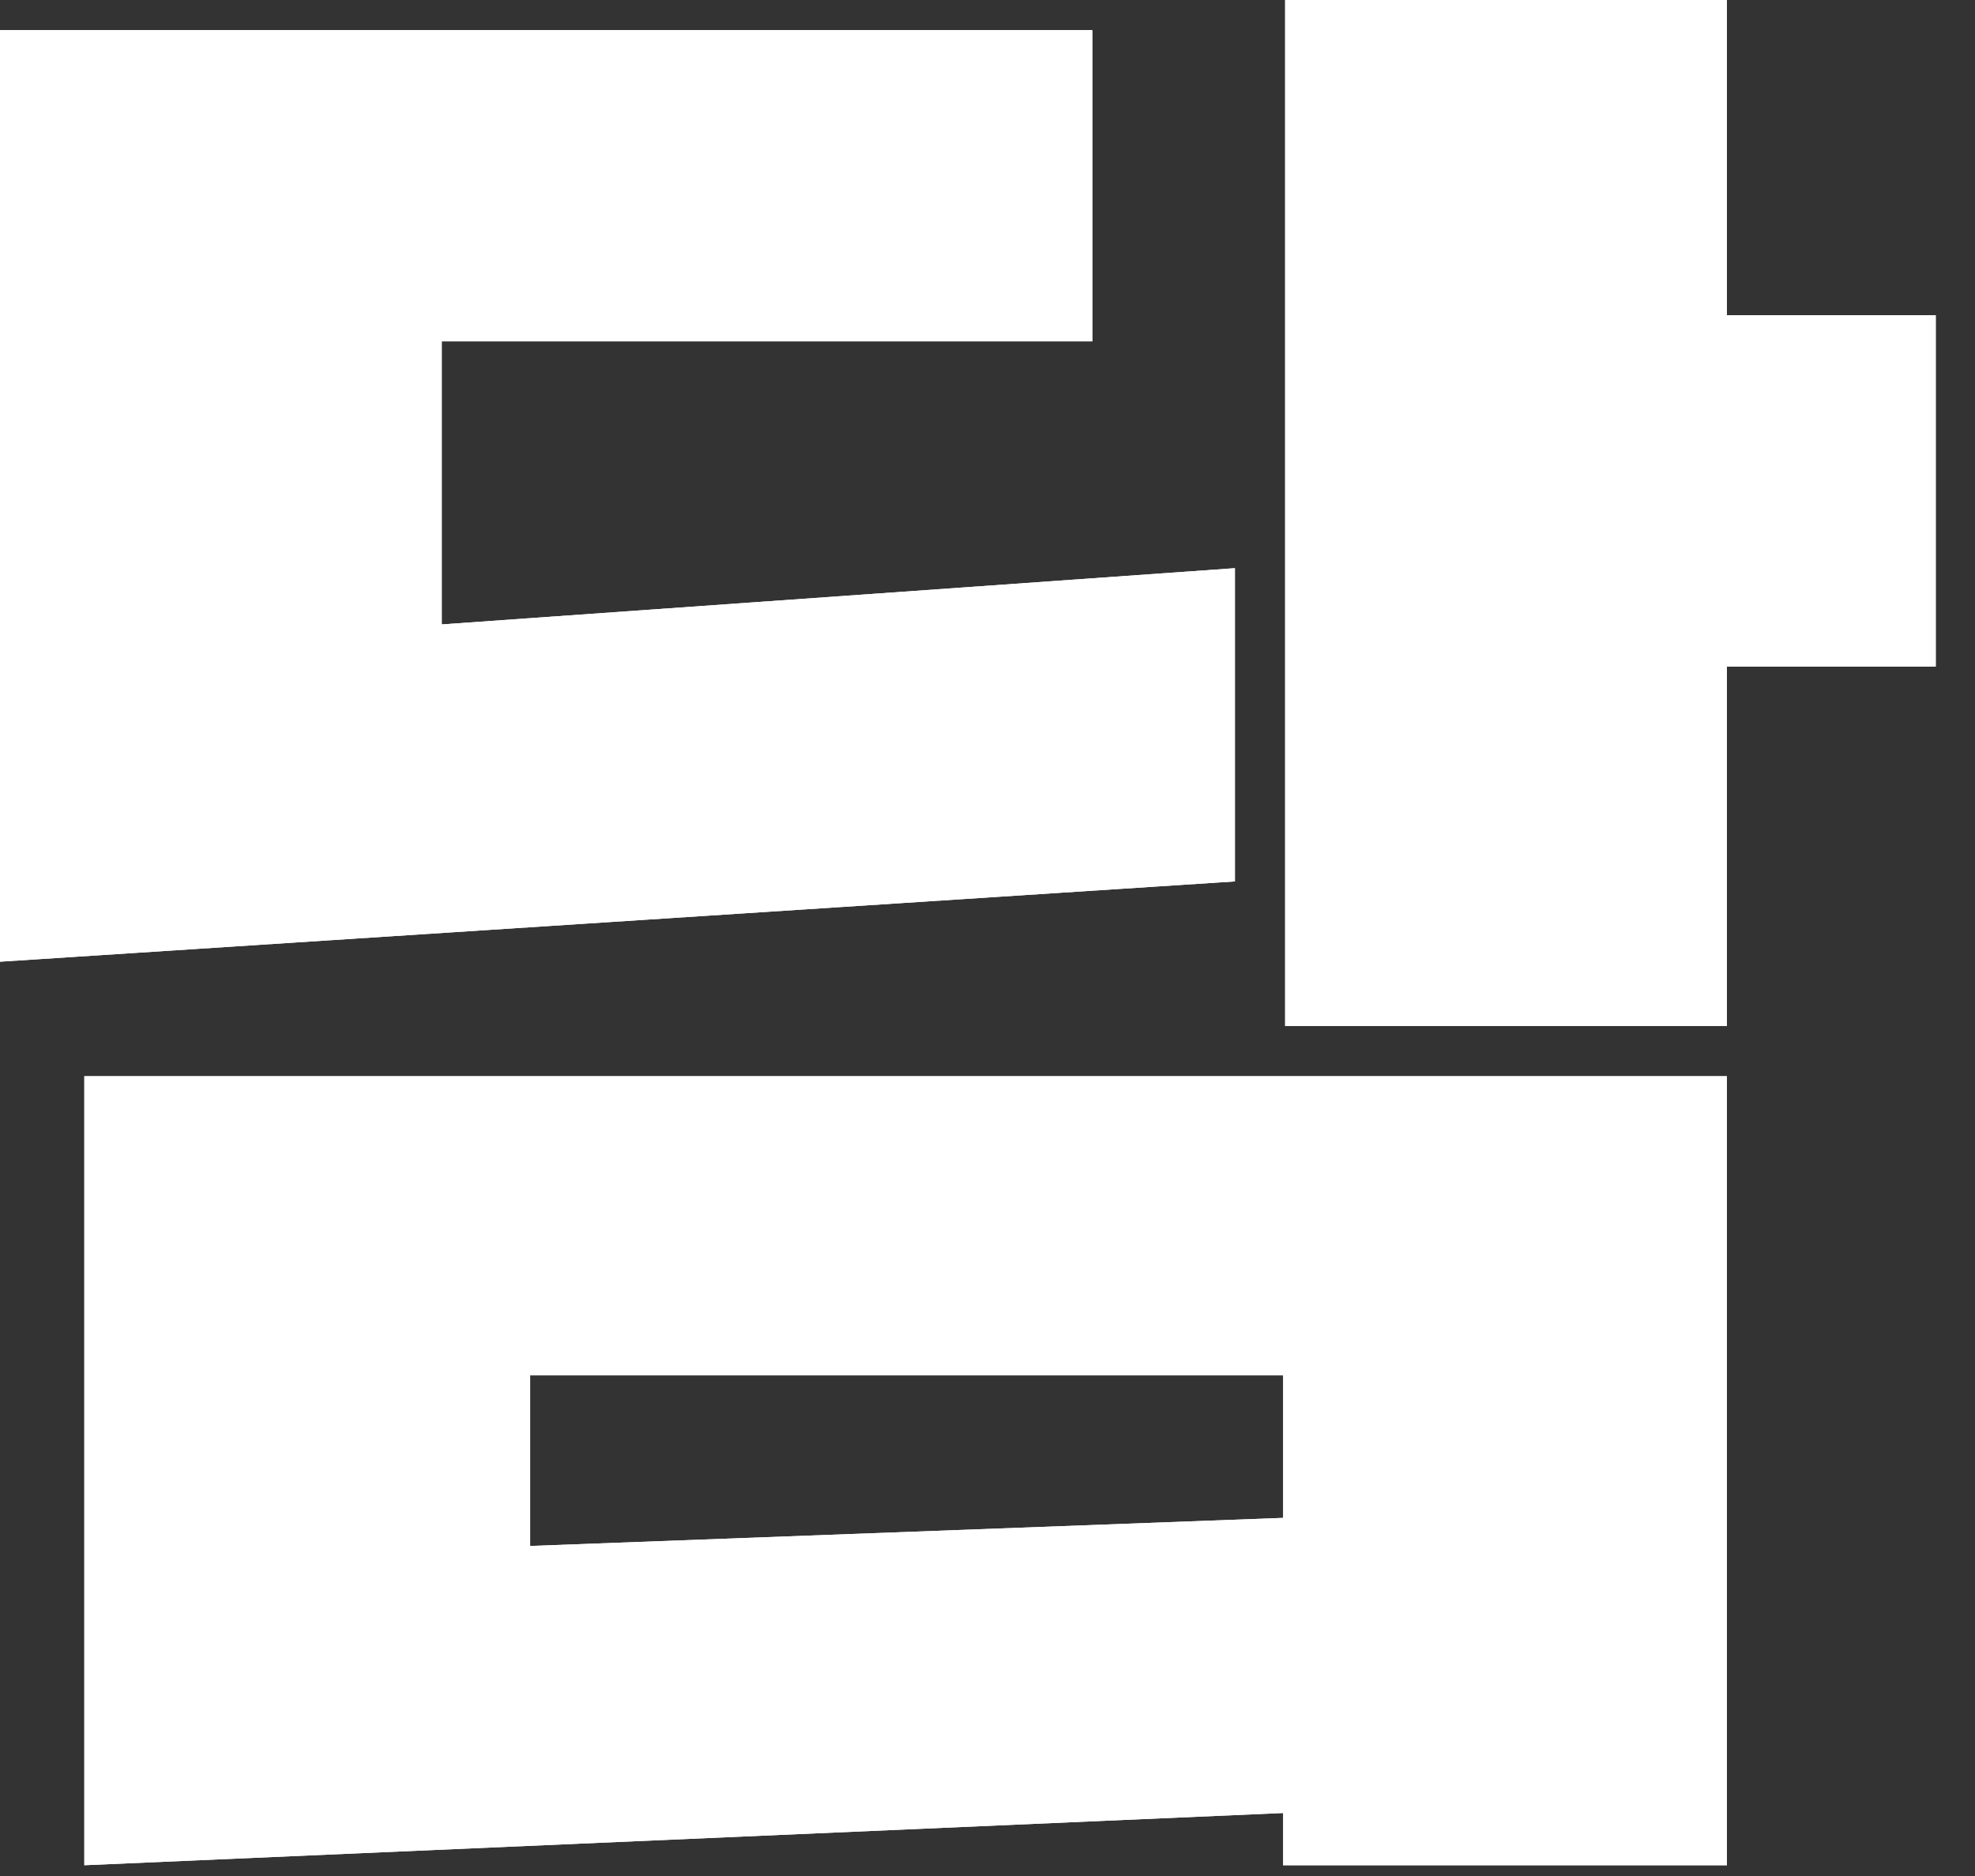
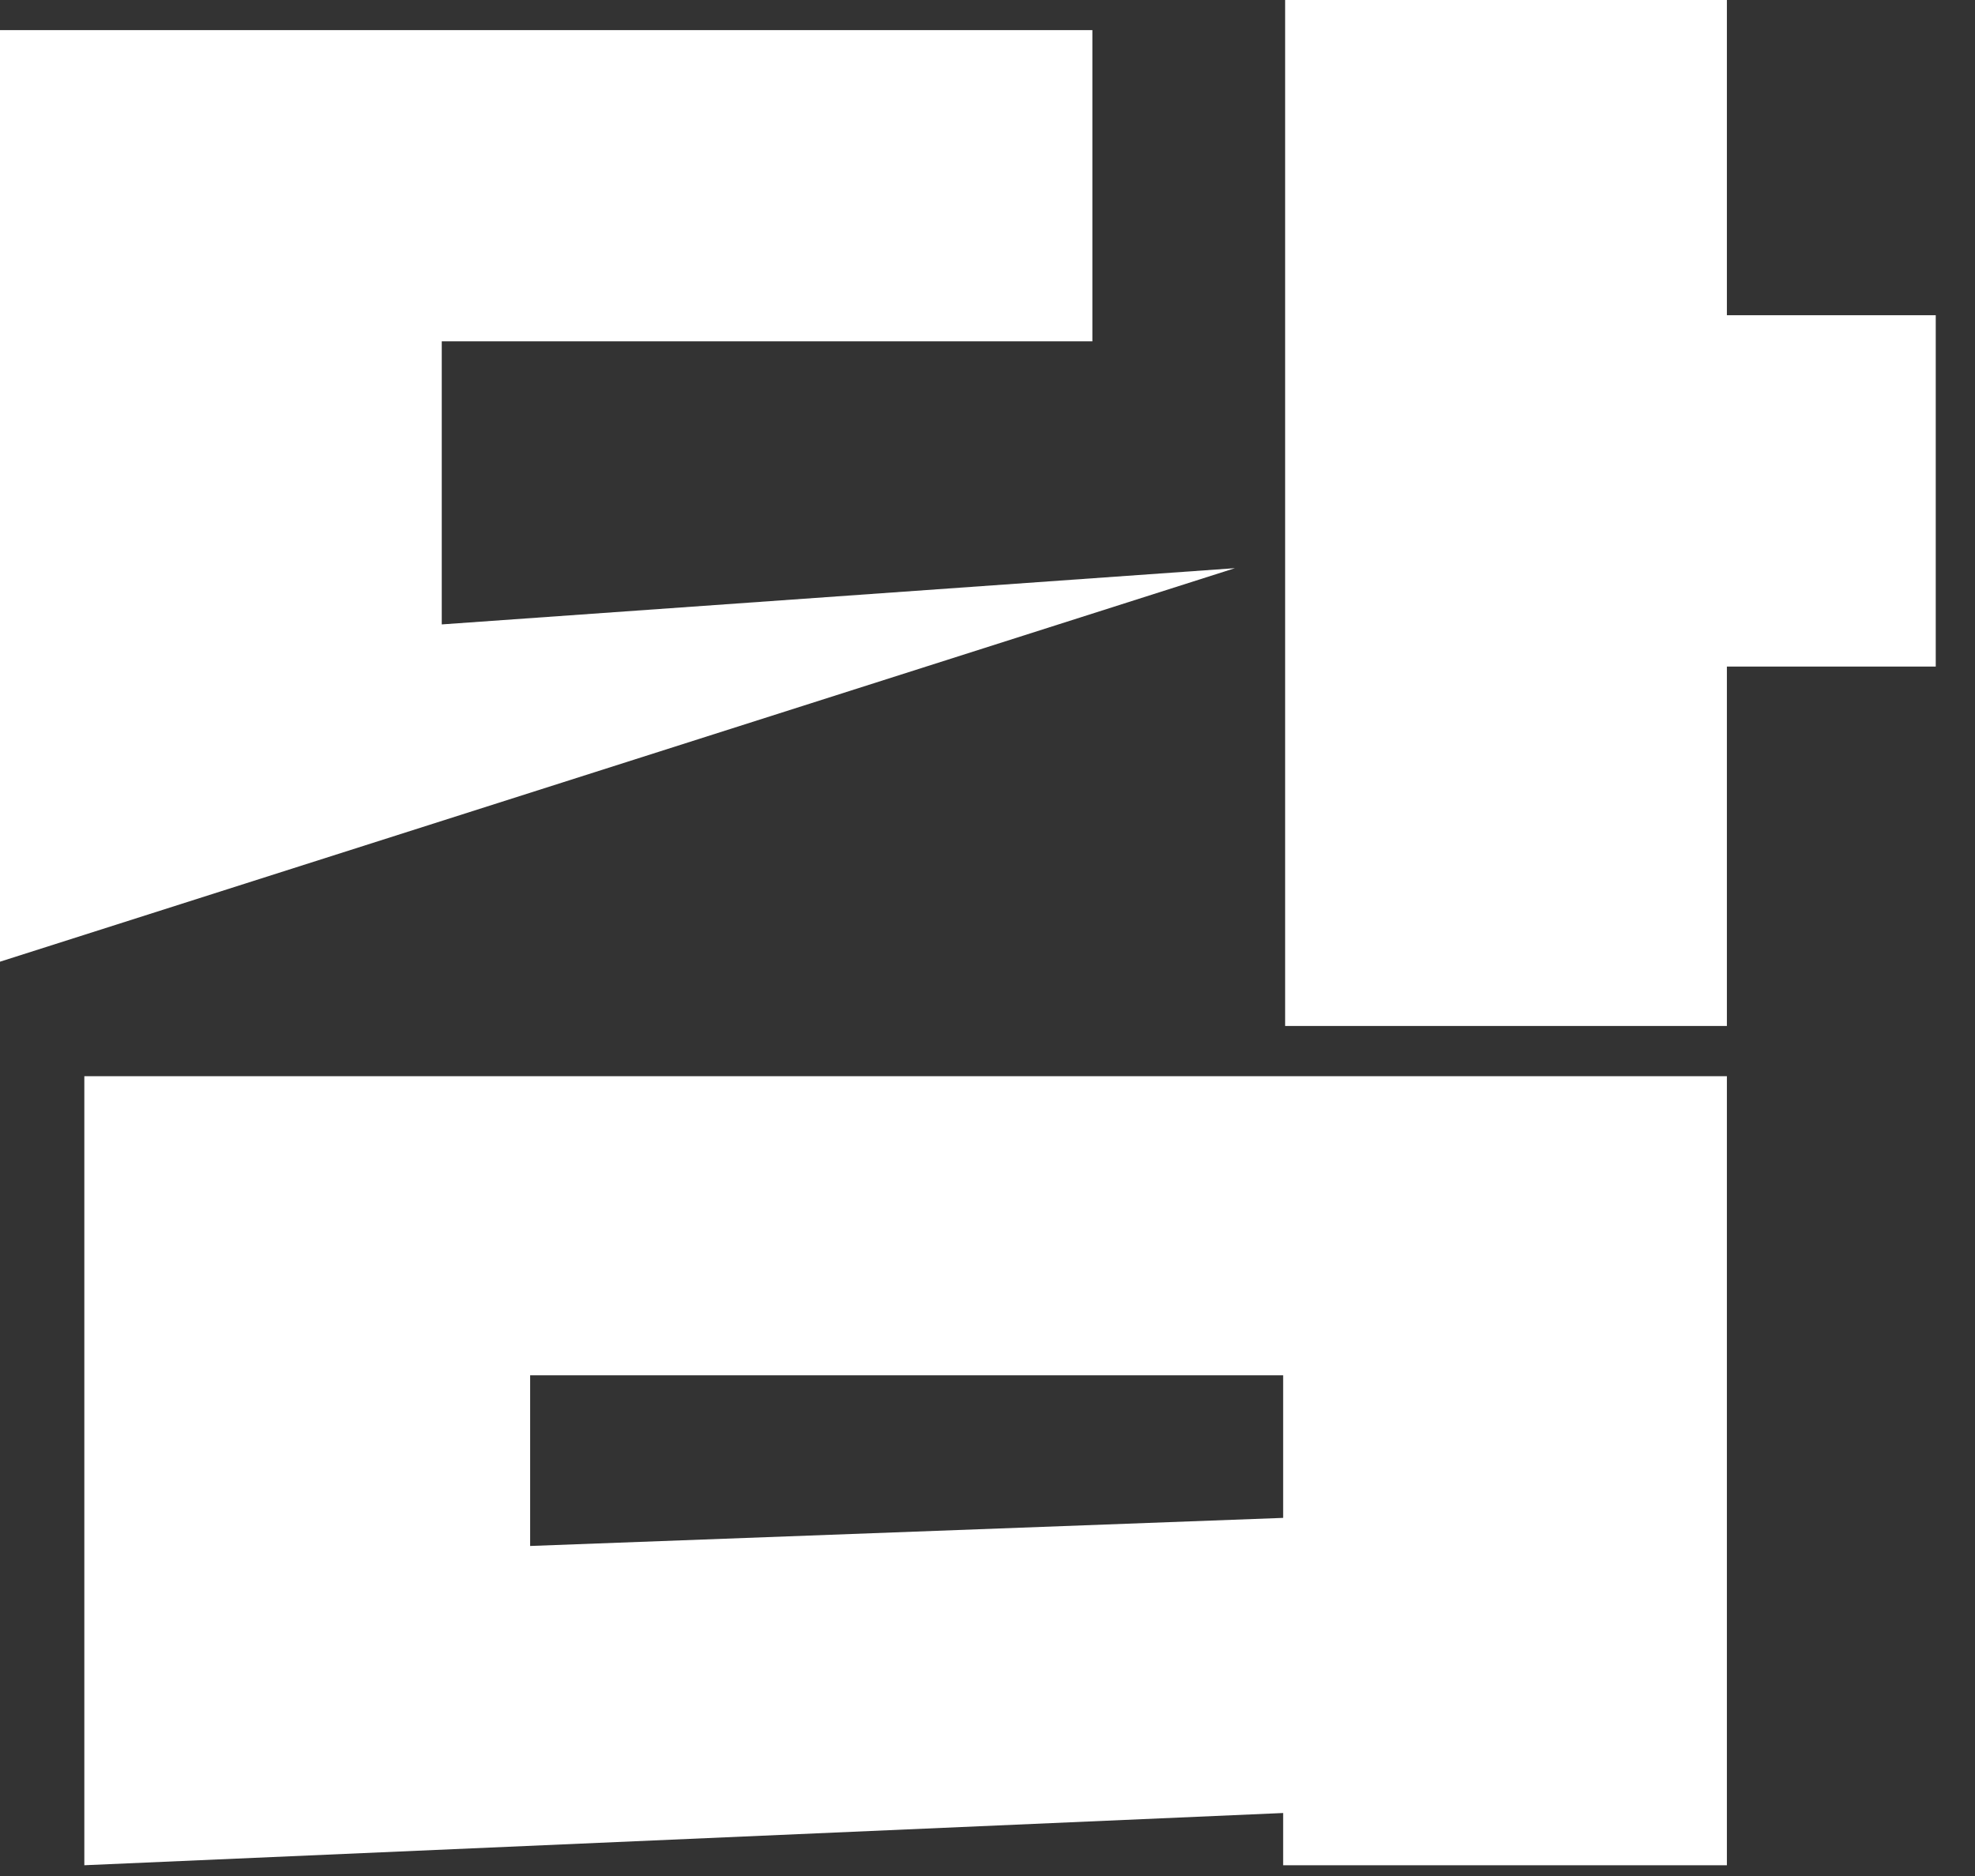
<svg xmlns="http://www.w3.org/2000/svg" fill="none" height="100%" overflow="visible" preserveAspectRatio="none" style="display: block;" viewBox="0 0 40 38" width="100%">
  <rect x="0" y="0" width="40" height="38" fill="#333333" stroke="none" />
  <g id="Vector">
-     <path d="M1.708 37.782V21.799H34.975V37.782H25.988V36.724L1.708 37.782ZM25.011 11.509V17.854L0 19.48V0.61H22.124V6.914H8.947V12.648L25.011 11.509ZM26.028 20.782V0H34.975V6.385H39.205V13.502H34.975V20.782H26.028ZM10.737 27.858V31.315L25.988 30.746V27.858H10.737Z" fill="white" />
-     <path d="M1.708 37.782V21.799H34.975V37.782H25.988V36.724L1.708 37.782ZM25.011 11.509V17.854L0 19.48V0.61H22.124V6.914H8.947V12.648L25.011 11.509ZM26.028 20.782V0H34.975V6.385H39.205V13.502H34.975V20.782H26.028ZM10.737 27.858V31.315L25.988 30.746V27.858H10.737Z" fill="white" />
+     <path d="M1.708 37.782V21.799H34.975V37.782H25.988V36.724L1.708 37.782ZM25.011 11.509L0 19.48V0.61H22.124V6.914H8.947V12.648L25.011 11.509ZM26.028 20.782V0H34.975V6.385H39.205V13.502H34.975V20.782H26.028ZM10.737 27.858V31.315L25.988 30.746V27.858H10.737Z" fill="white" />
  </g>
</svg>